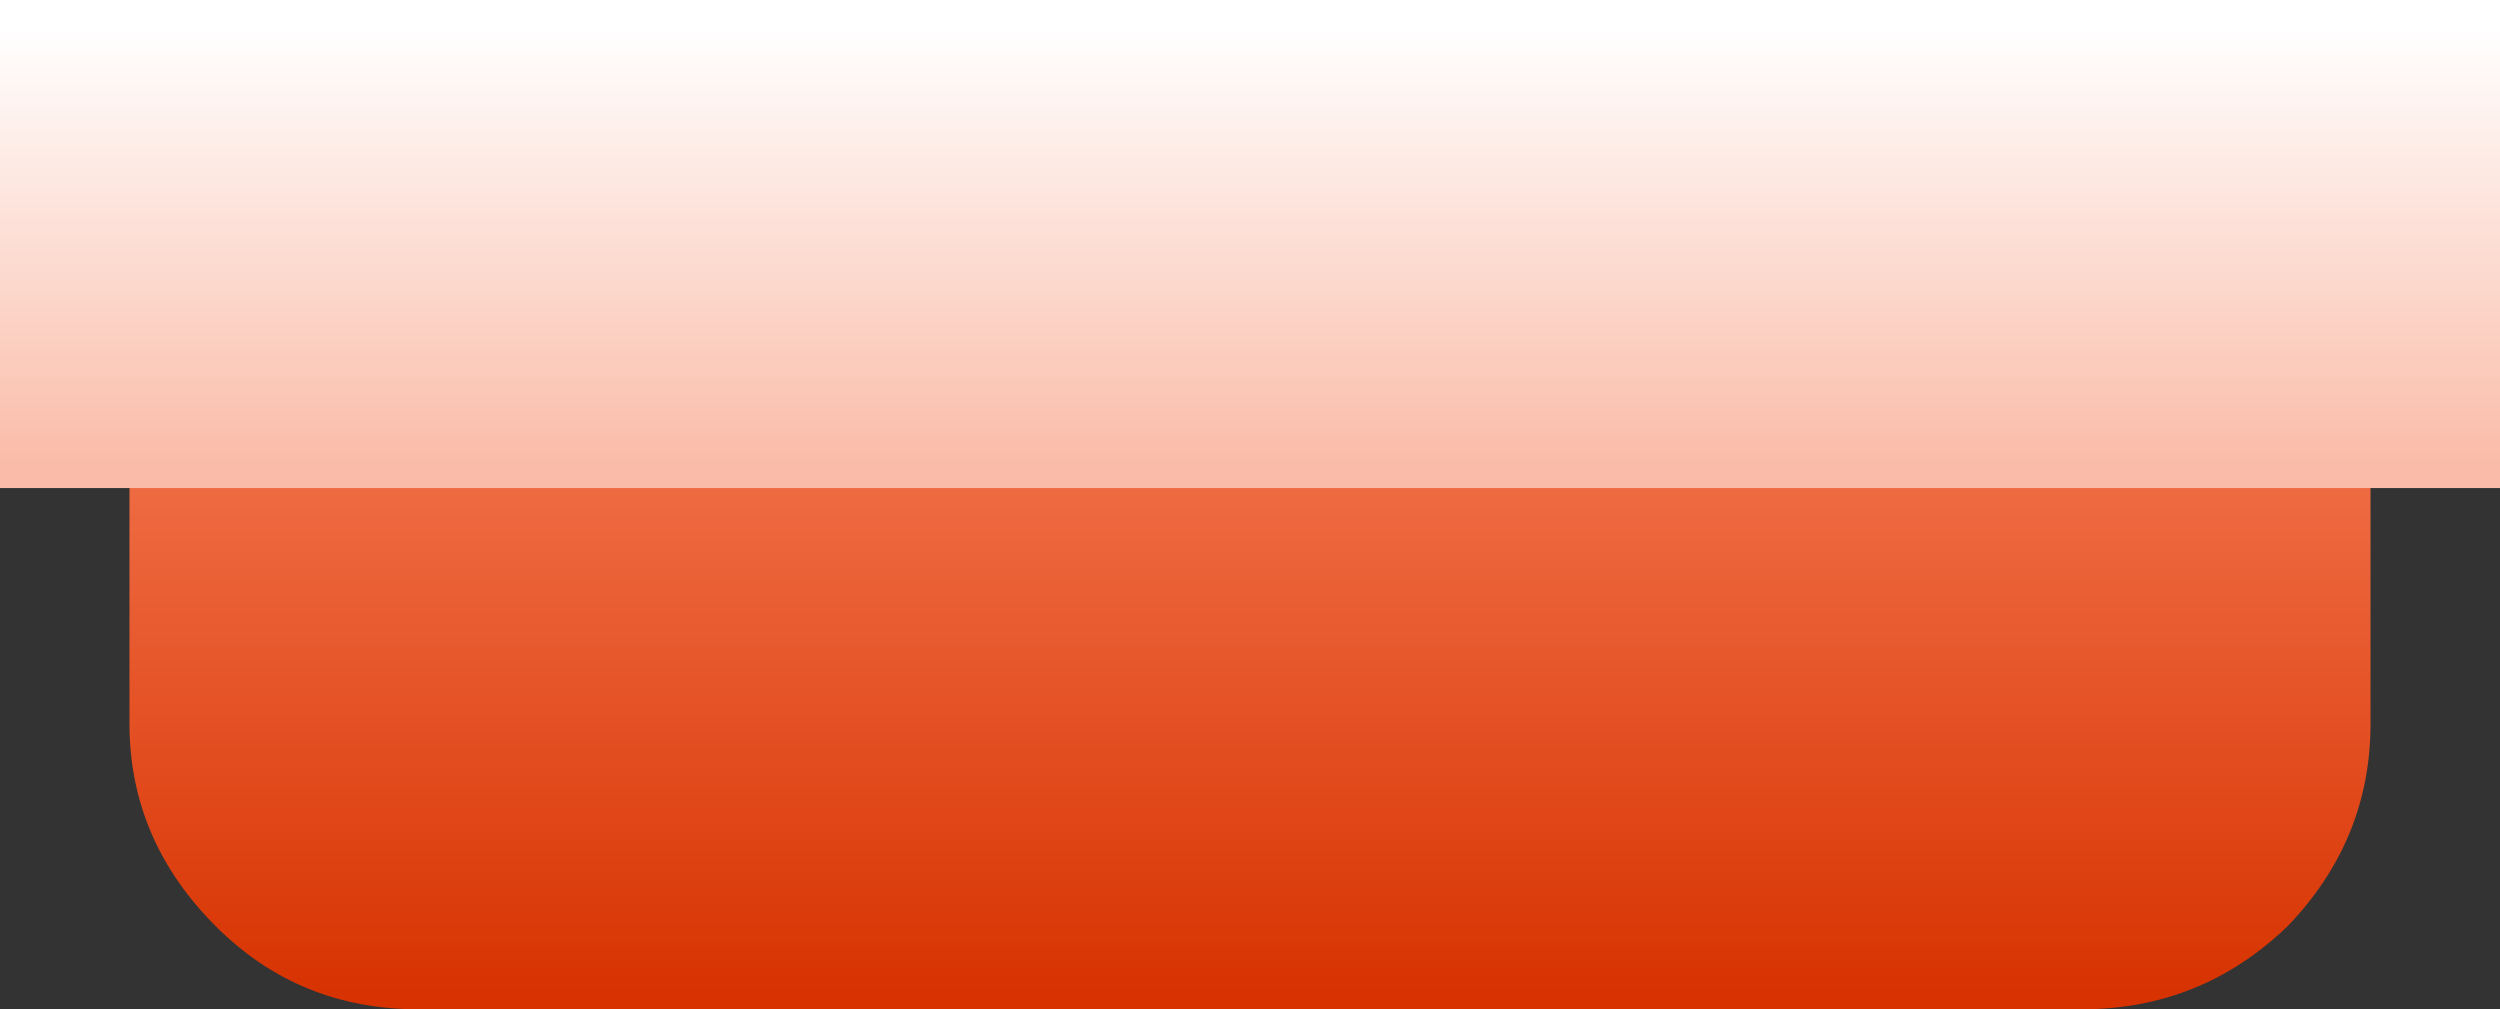
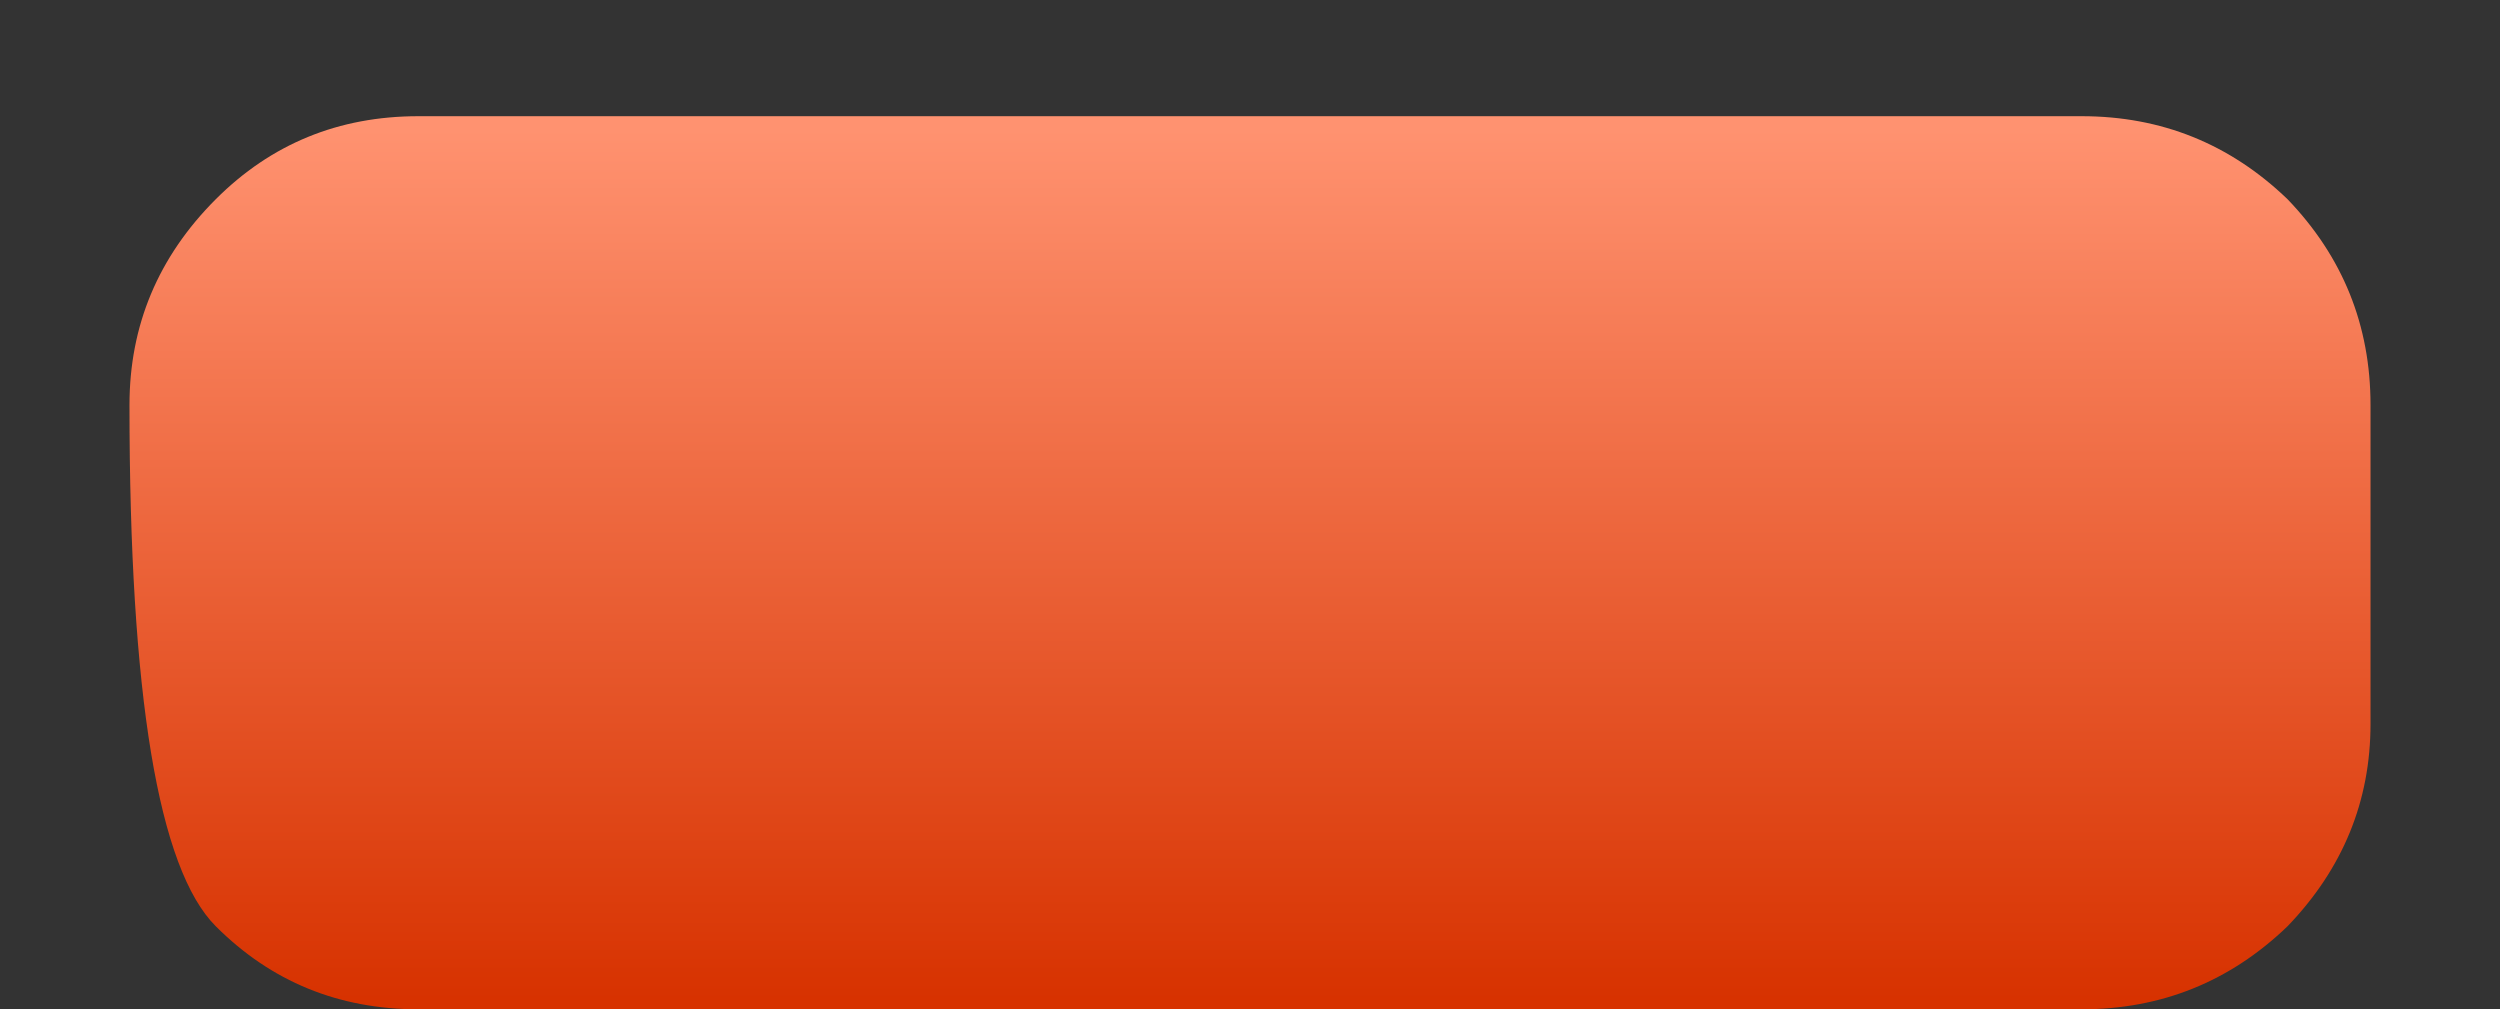
<svg xmlns="http://www.w3.org/2000/svg" height="15.2px" width="37.65px">
  <rect width="100%" height="100%" fill="#333333" stroke="none" />
  <g transform="matrix(1.0, 0.0, 0.0, 1.0, 18.8, 8.5)">
-     <path d="M-12.5 6.7 L12.55 6.7 Q14.35 6.7 15.65 5.45 16.9 4.15 16.9 2.4 L16.9 -2.4 Q16.9 -4.2 15.65 -5.5 14.35 -6.75 12.55 -6.75 L-12.5 -6.75 Q-14.3 -6.75 -15.55 -5.5 -16.85 -4.2 -16.85 -2.4 L-16.85 2.4 Q-16.85 4.15 -15.55 5.45 -14.3 6.7 -12.5 6.7" fill="url(#gradient0)" fill-rule="evenodd" stroke="none" />
-     <path d="M-18.8 -8.5 L-18.8 -1.15 18.85 -1.15 18.85 -8.5 -18.8 -8.5" fill="url(#gradient1)" fill-rule="evenodd" stroke="none" />
+     <path d="M-12.5 6.7 L12.55 6.7 Q14.35 6.7 15.65 5.45 16.9 4.15 16.9 2.4 L16.9 -2.4 Q16.9 -4.2 15.65 -5.5 14.35 -6.75 12.55 -6.75 L-12.5 -6.75 Q-14.3 -6.75 -15.55 -5.5 -16.85 -4.2 -16.85 -2.4 Q-16.85 4.15 -15.55 5.45 -14.3 6.7 -12.5 6.7" fill="url(#gradient0)" fill-rule="evenodd" stroke="none" />
  </g>
  <defs>
    <linearGradient gradientTransform="matrix(0.0, 0.008, 0.021, 0.0, 0.0, 0.0)" gradientUnits="userSpaceOnUse" id="gradient0" spreadMethod="pad" x1="-819.2" x2="819.2">
      <stop offset="0.0" stop-color="#ff9270" />
      <stop offset="1.0" stop-color="#d73200" />
    </linearGradient>
    <linearGradient gradientTransform="matrix(0.0, 0.004, 0.023, 0.0, 0.0, -4.8)" gradientUnits="userSpaceOnUse" id="gradient1" spreadMethod="pad" x1="-819.2" x2="819.2">
      <stop offset="0.0" stop-color="#ffffff" />
      <stop offset="1.0" stop-color="#fabca8" />
    </linearGradient>
  </defs>
</svg>